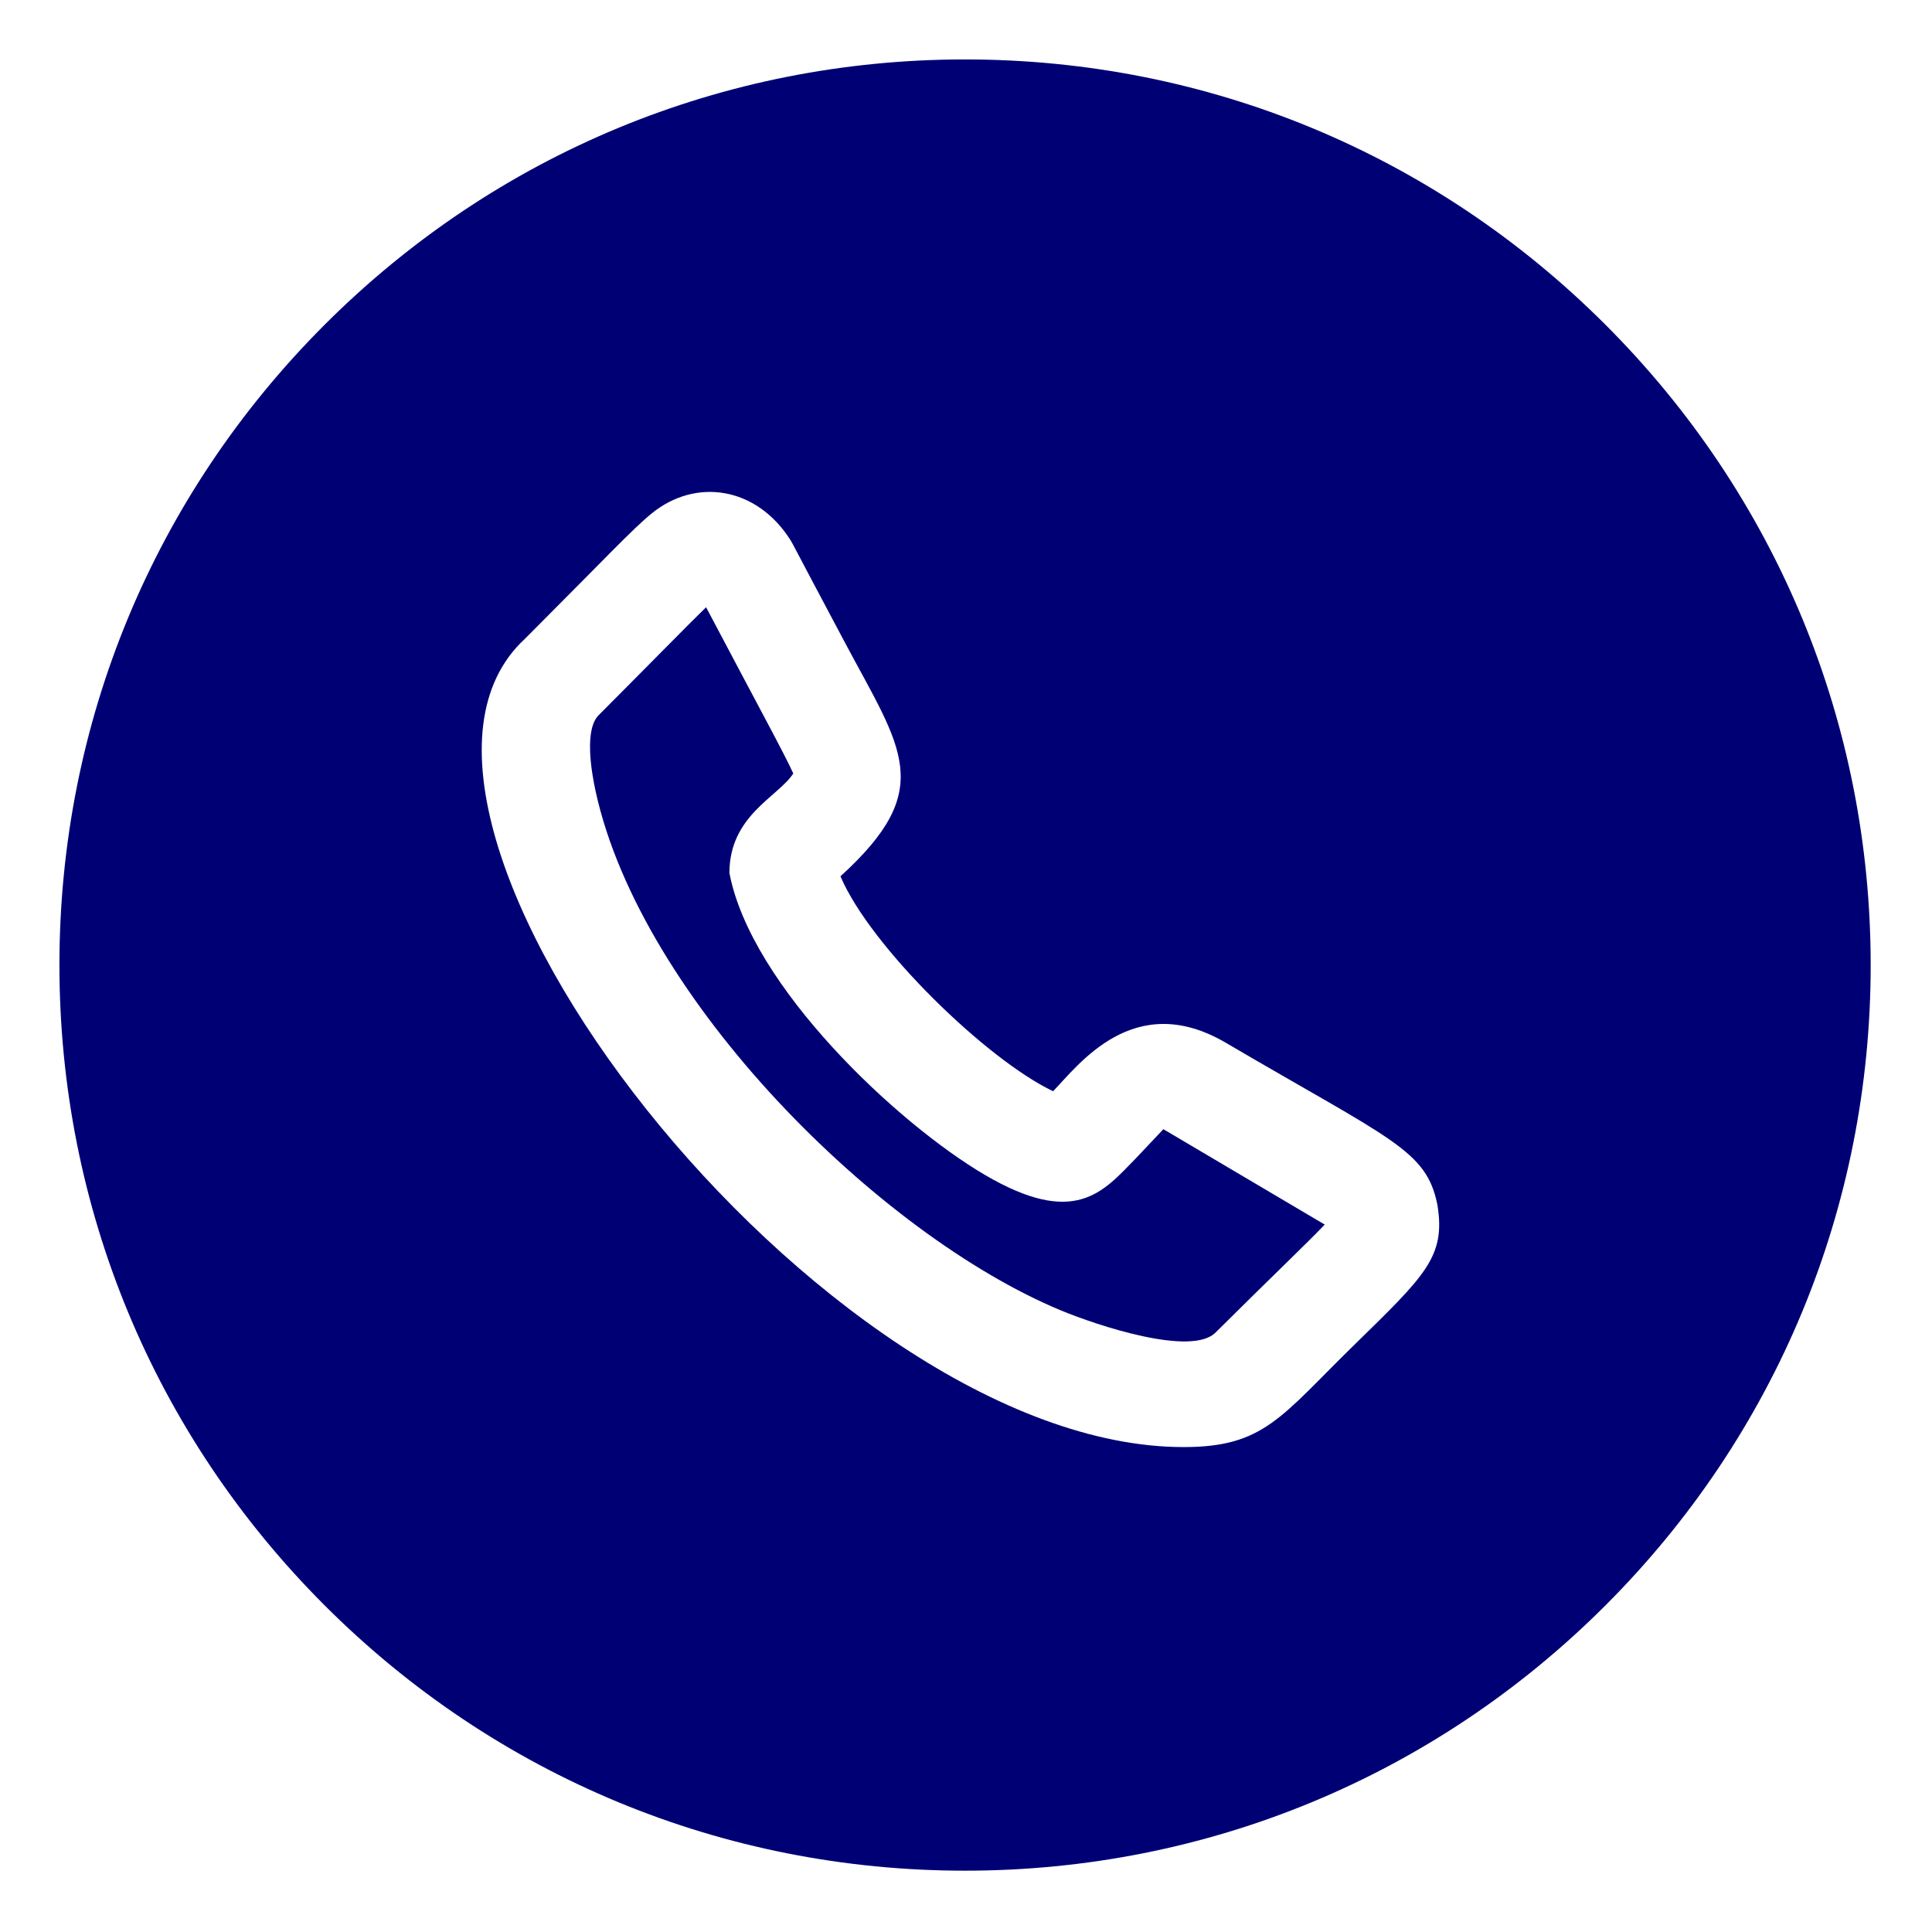
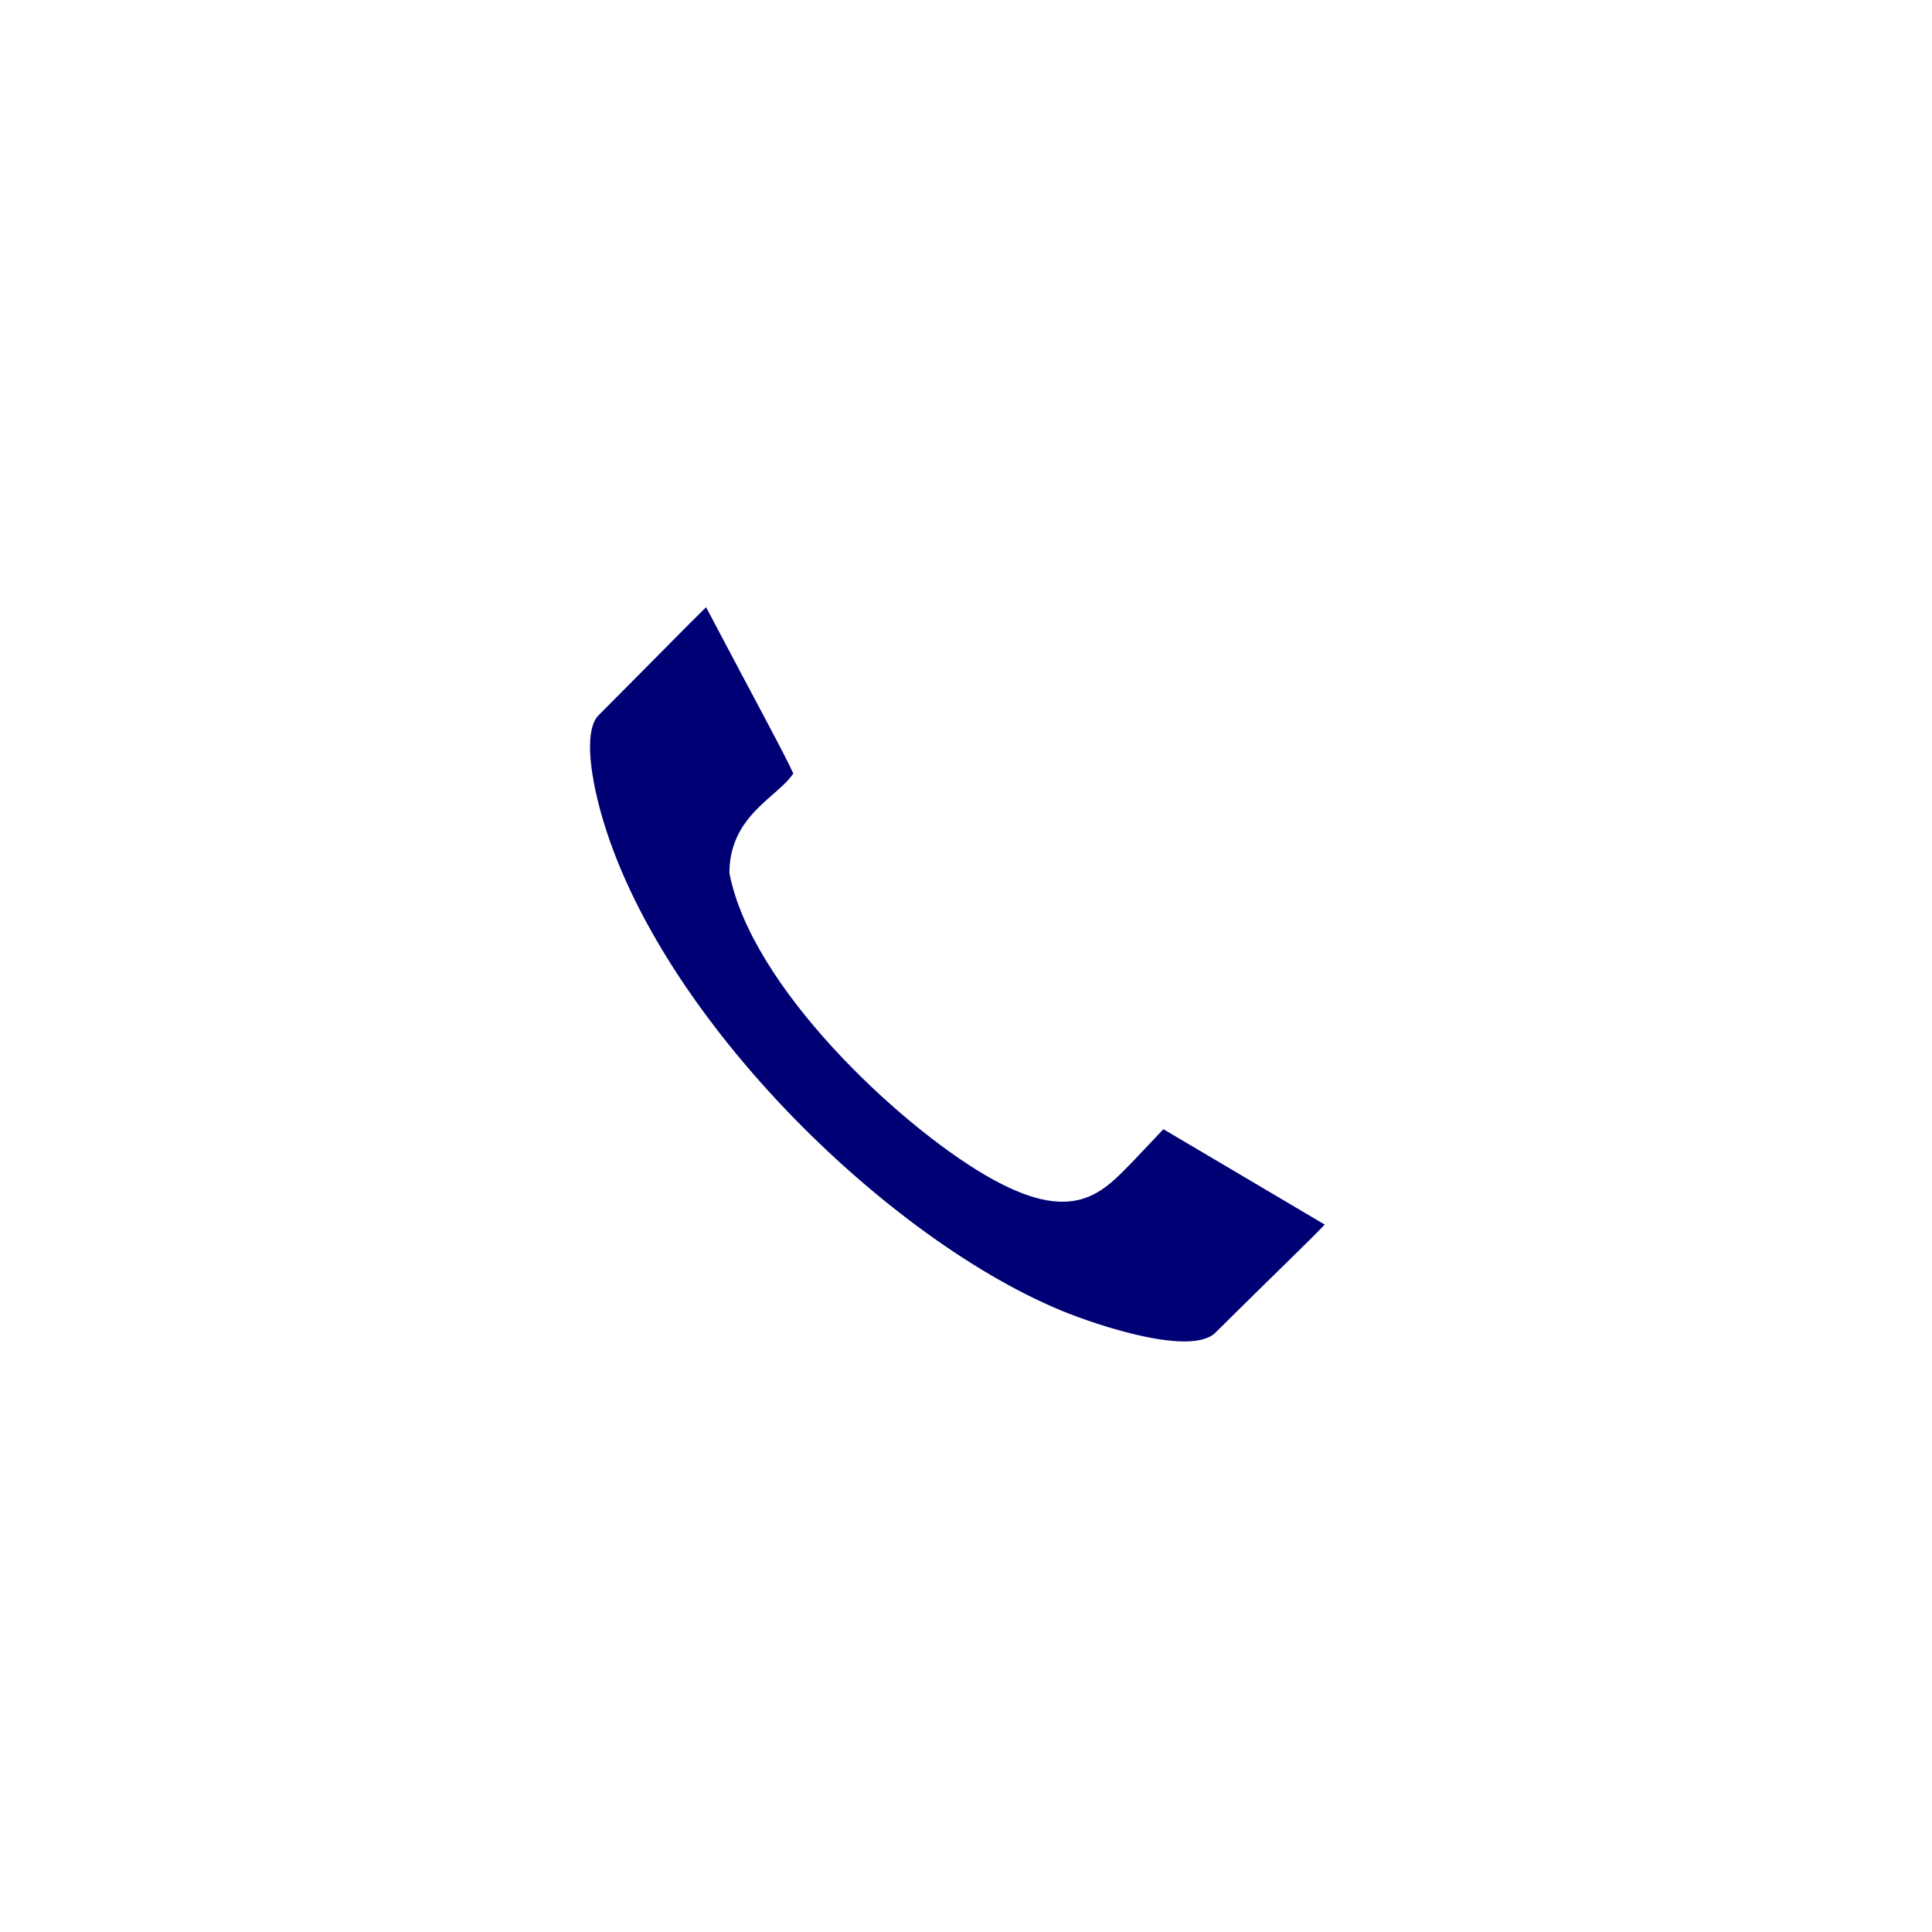
<svg xmlns="http://www.w3.org/2000/svg" viewBox="-21 -21 682.667 682.667">
  <path d="m380.16 388.492c-11.418 11.699-21.367 24.297-53.172 5.645-30.824-18.078-82.629-66.59-90.25-106.668 0-20.34 17.188-26.852 22.566-35.16-3.02-6.742-12.684-24.379-30.812-58.746-5.594 5.406-21.781 21.945-37.836 38.02-5.273 5.012-2.73 20.023-1.168 27.152 16.027 73.094 99.891 156.535 164.457 183.328 12.418 5.156 46.281 16.5 54.68 7.668 19.715-19.582 31.922-31.18 38.469-38.027-26.254-15.527-57.02-33.711-57.02-33.711zm0 0" fill="#000000" style="fill: rgb(0, 0, 117);" />
-   <path d="m546.273 93.727c-60.438-60.441-140.801-93.727-226.273-93.727s-165.836 33.285-226.273 93.727c-60.441 60.438-93.727 140.801-93.727 226.273s33.285 165.836 93.727 226.273c60.438 60.441 140.801 93.727 226.273 93.727s165.836-33.285 226.273-93.727c60.441-60.438 93.727-140.801 93.727-226.273s-33.285-165.836-93.727-226.273zm-88.914 360.645c-25.801 25.254-31.738 35.949-60.117 35.949-128.141.012-300.414-222.996-232.82-285.539 28.742-28.773 38.059-38.848 44.906-44.406 15.477-12.559 36.93-9.492 48.969 9.438 1.801 3.113-1.66-3.094 19.16 36.051 20.137 37.863 32.621 51.777-1.48 82.777 10.672 25.078 51.891 64.922 75.125 75.934 8.875-9.074 28.512-36.199 61.055-17.105 58.566 34.359 70.859 37.84 74.738 57.227 3.027 18.371-4.285 24.969-29.535 49.676zm0 0" fill="#000000" style="fill: rgb(0, 0, 117);" />
</svg>